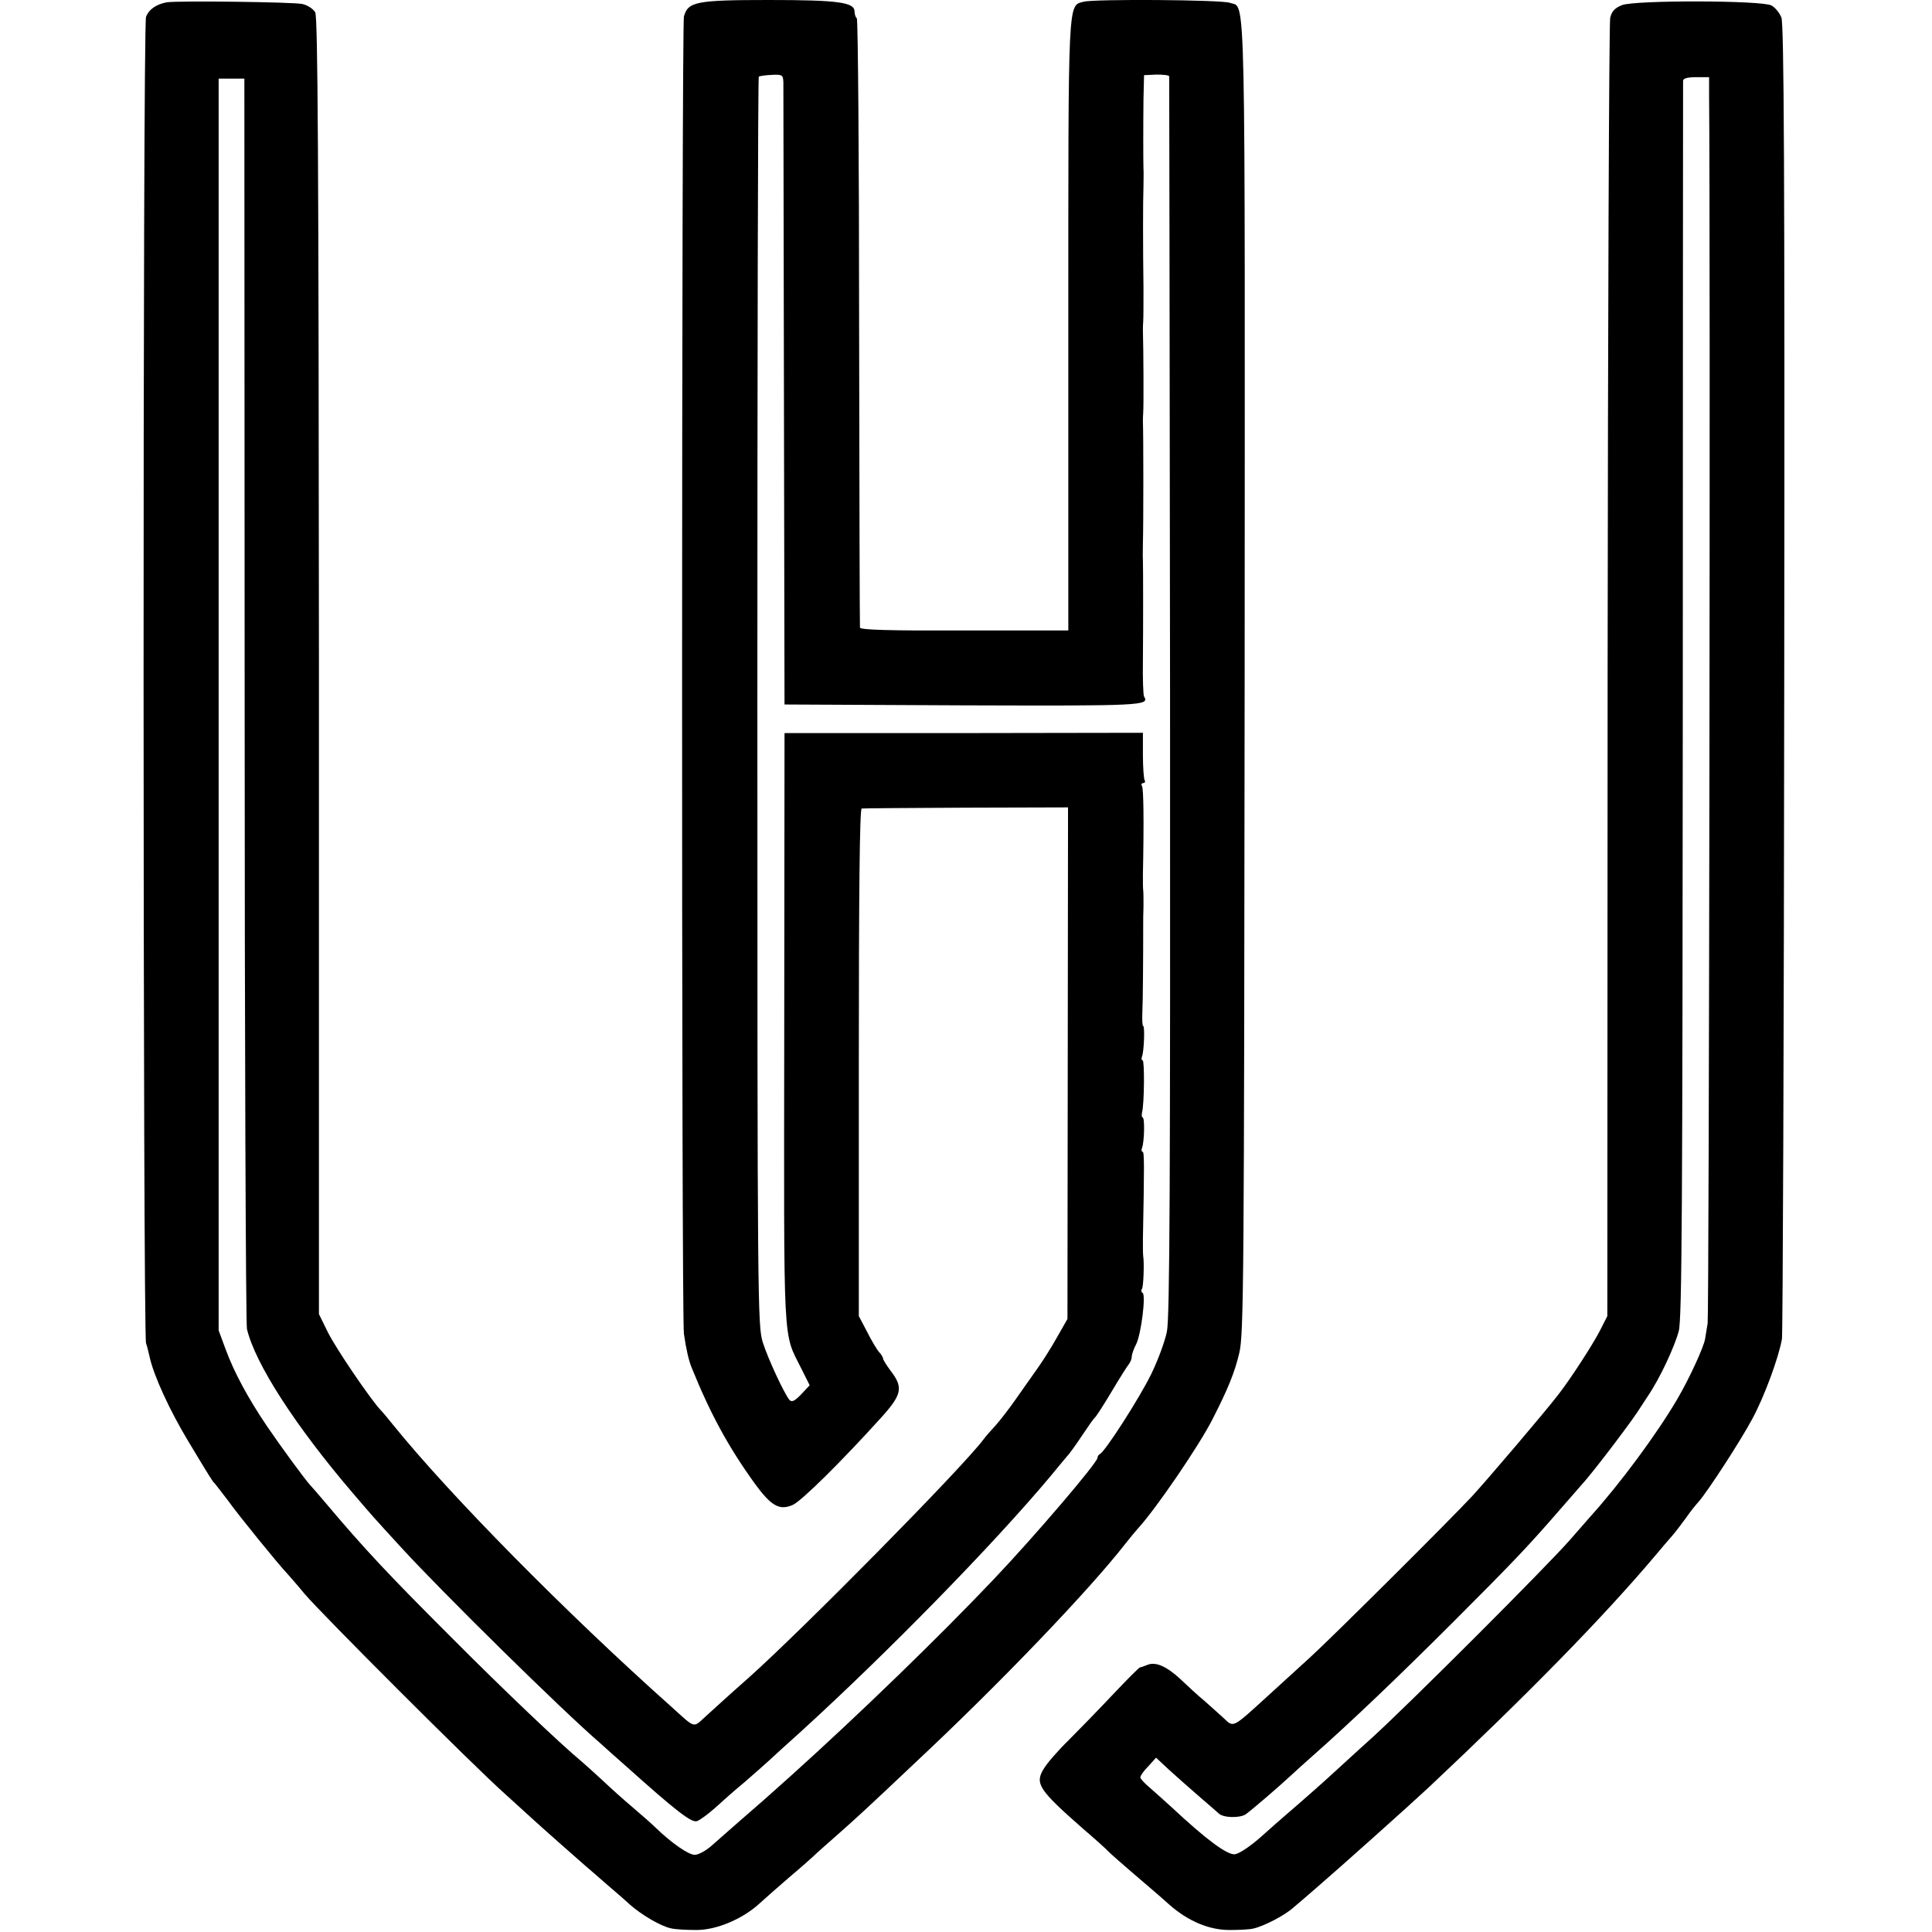
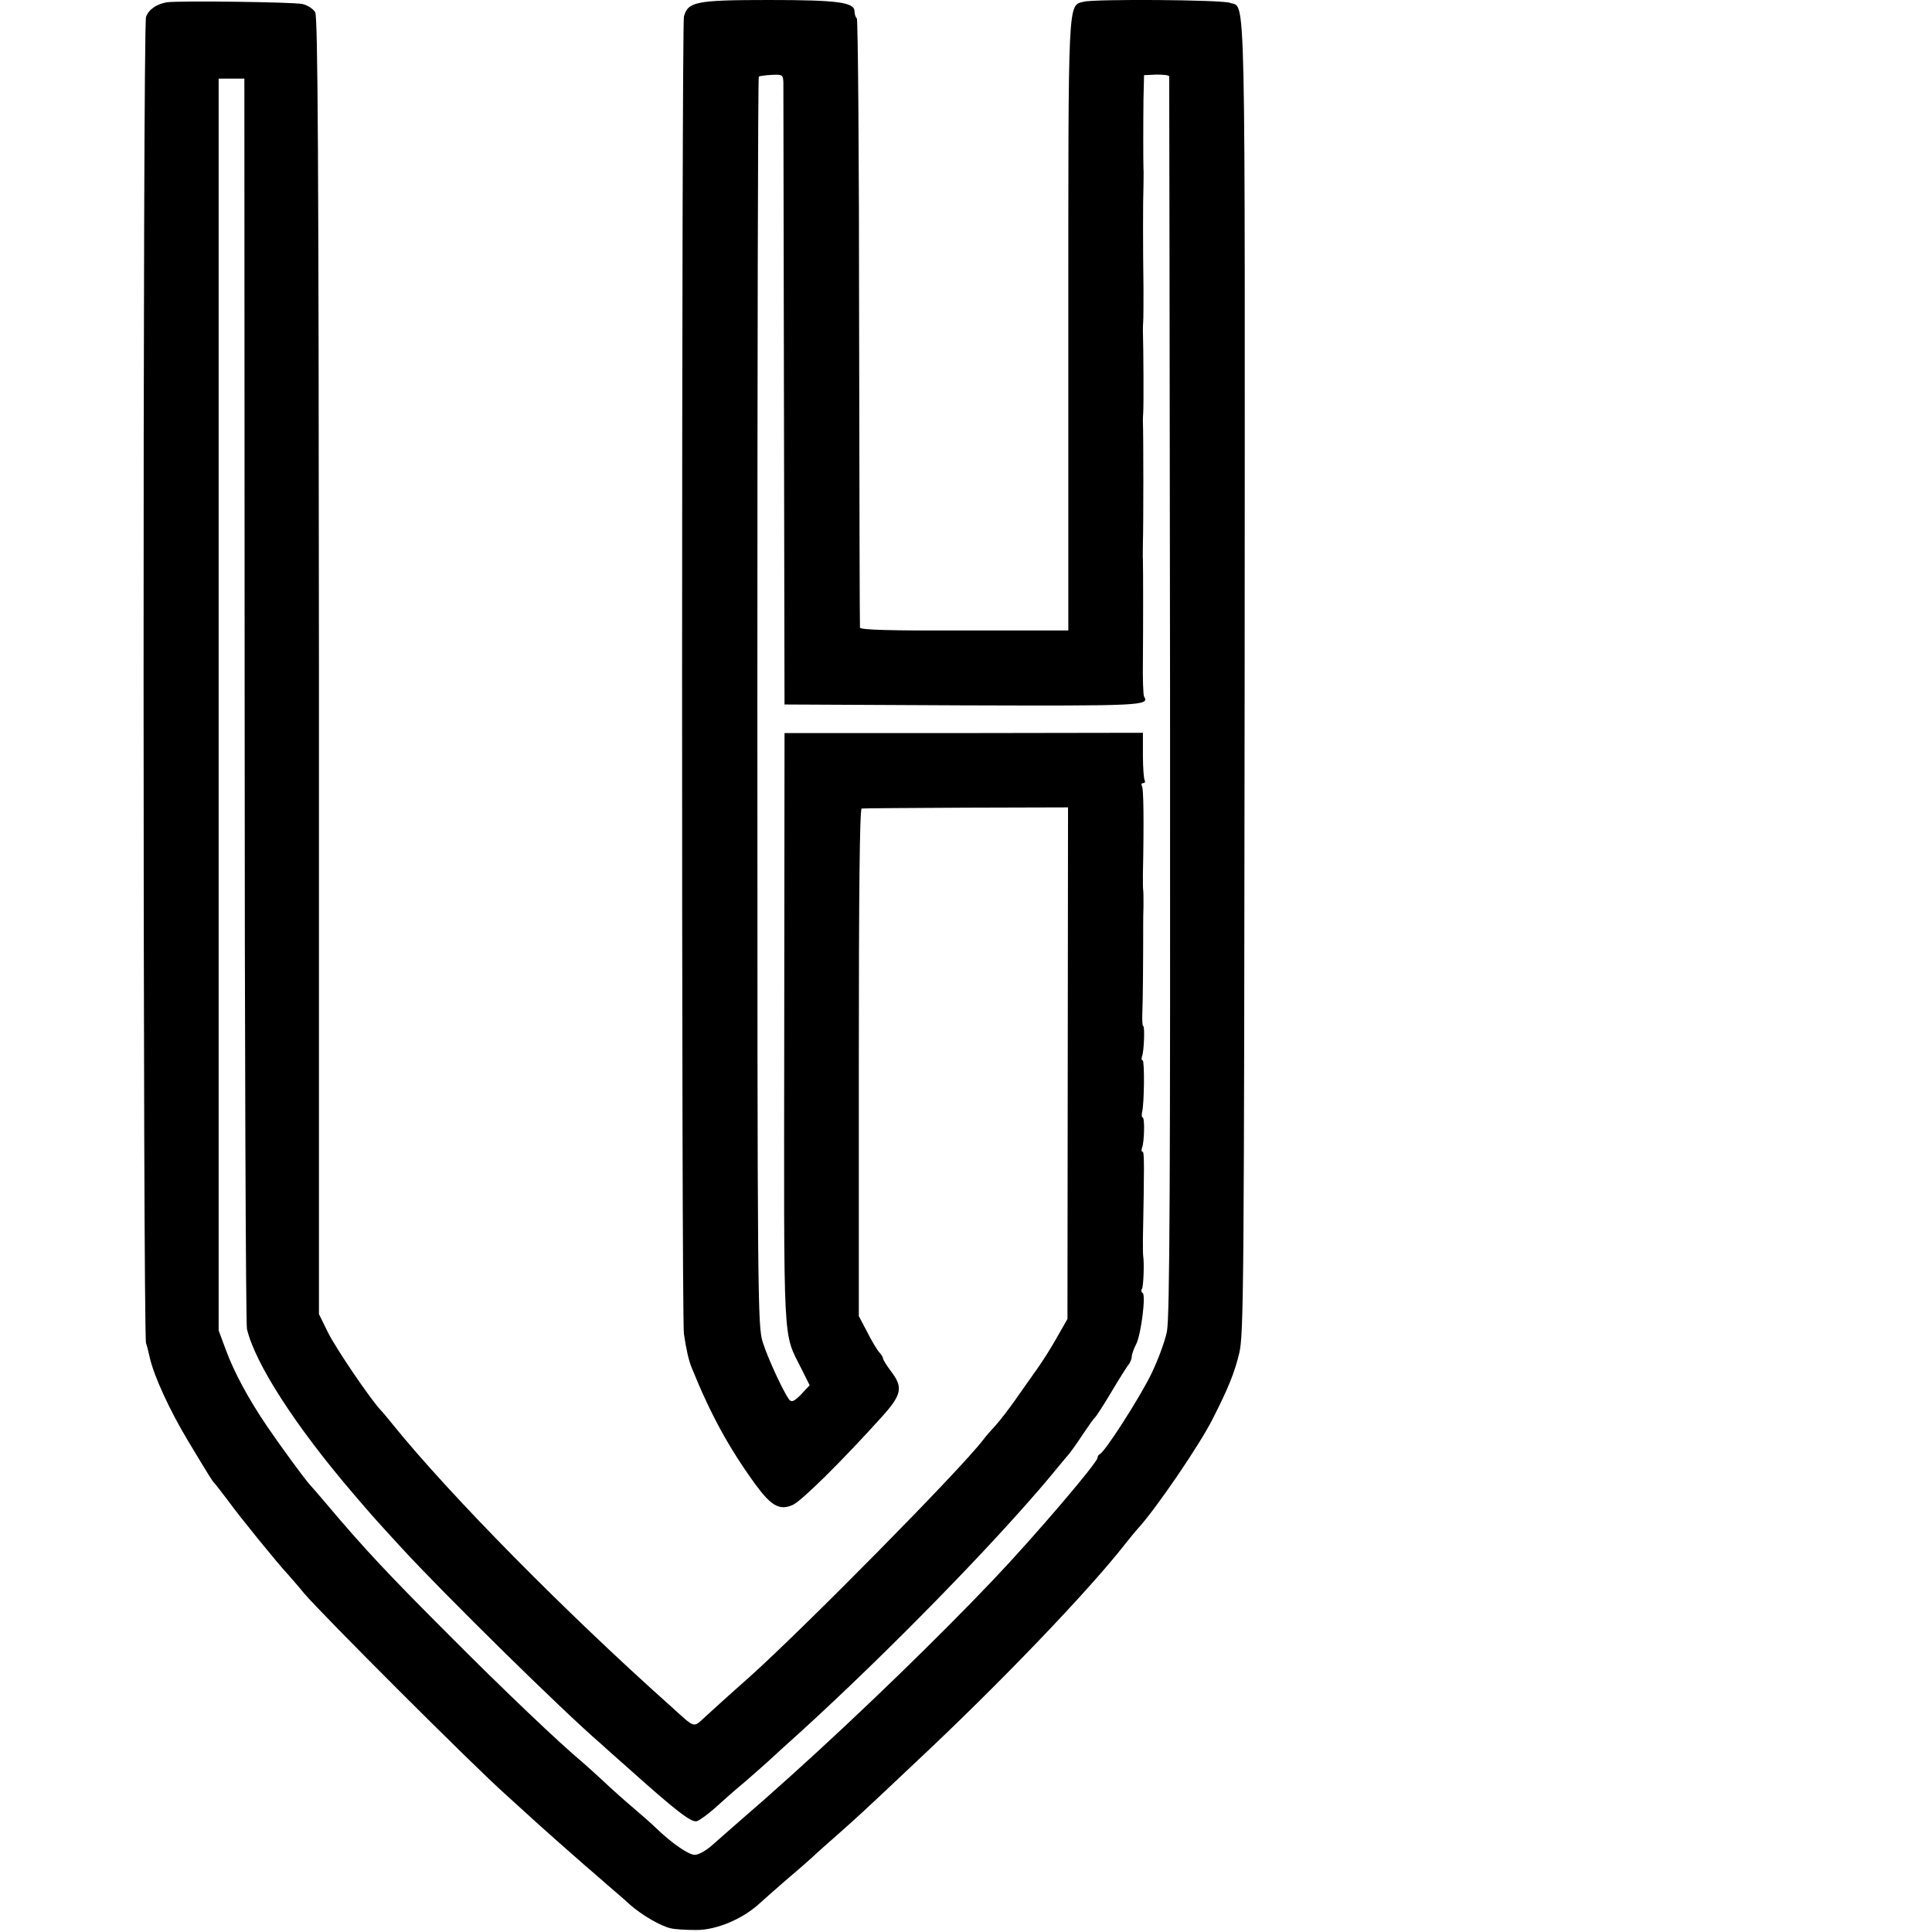
<svg xmlns="http://www.w3.org/2000/svg" version="1.0" width="676pt" height="676pt" viewBox="0 0 676 676" preserveAspectRatio="xMidYMid meet">
  <g transform="translate(0,676) scale(0.1,-0.1)" fill="#000000" stroke="none">
    <path d="M584 6752 c-35 -6 -63 -24 -73 -51 -12 -27 -11 -4610 0 -4641 3 -8 9 -31 13 -50 15 -66 70 -185 133 -290 83 -138 87 -144 94 -150 3 -3 24 -31 48 -62 37 -52 178 -225 206 -254 5 -6 33 -37 60 -70 61 -72 591 -602 700 -699 42 -38 87 -79 99 -90 26 -24 150 -134 186 -165 14 -12 48 -41 75 -65 28 -24 64 -55 80 -70 41 -36 108 -75 142 -82 15 -4 56 -6 90 -6 71 0 163 39 223 95 20 18 65 58 100 88 36 30 74 64 86 75 11 11 50 45 85 76 71 63 90 80 273 253 296 277 608 603 734 765 15 19 34 42 42 51 63 68 216 292 263 385 55 108 77 163 93 230 16 65 17 239 19 2365 1 2483 5 2339 -51 2360 -27 11 -475 14 -512 4 -56 -15 -54 27 -54 -1133 l0 -1067 -364 0 c-257 -1 -364 2 -365 10 -1 6 -2 486 -3 1068 0 581 -4 1060 -8 1064 -5 4 -8 15 -8 24 0 32 -58 40 -299 40 -256 0 -284 -6 -298 -58 -8 -33 -9 -4551 0 -4609 8 -55 17 -94 27 -118 65 -161 128 -277 221 -406 57 -78 86 -95 132 -75 30 12 175 156 313 309 70 78 75 103 30 161 -14 19 -26 38 -26 42 0 4 -6 15 -14 23 -8 9 -27 41 -42 71 l-29 55 0 888 c0 588 3 887 10 888 5 1 170 2 366 3 l356 1 -1 -895 -1 -895 -37 -65 c-20 -36 -52 -86 -70 -111 -18 -26 -52 -73 -74 -105 -23 -33 -54 -73 -70 -91 -16 -17 -36 -40 -44 -51 -78 -103 -632 -664 -820 -832 -58 -51 -124 -111 -148 -133 -49 -44 -35 -48 -125 33 -370 330 -774 740 -972 985 -16 20 -35 43 -42 50 -37 39 -157 216 -185 272 l-32 65 0 2266 c-1 1781 -4 2272 -13 2289 -7 12 -27 25 -45 29 -32 7 -434 12 -474 6z m2157 -280 c0 -15 1 -511 2 -1102 l2 -1075 624 -3 c629 -2 654 -1 634 31 -3 5 -5 62 -4 126 1 115 1 329 0 354 -1 6 0 32 0 57 2 57 2 386 0 425 0 6 0 19 1 30 2 24 1 223 -1 290 0 6 0 19 1 30 1 11 1 63 1 115 -2 145 -2 310 0 360 0 25 1 51 0 58 -1 23 -1 161 0 245 l2 84 43 2 c24 0 44 -2 45 -6 0 -5 2 -980 3 -2168 1 -1710 -1 -2173 -11 -2224 -7 -35 -32 -102 -55 -149 -41 -84 -163 -274 -180 -280 -4 -2 -8 -8 -8 -13 0 -17 -224 -279 -365 -427 -188 -198 -464 -466 -706 -684 -72 -65 -121 -108 -179 -158 -35 -30 -79 -70 -99 -87 -20 -18 -47 -33 -60 -33 -22 0 -81 41 -137 95 -11 11 -47 43 -79 70 -33 28 -79 69 -104 93 -25 23 -58 53 -73 66 -74 61 -273 250 -463 441 -215 215 -299 304 -438 469 -23 27 -46 54 -52 60 -19 21 -100 131 -151 206 -65 96 -115 188 -145 270 l-24 65 0 2190 0 2190 45 0 45 0 1 -2170 c0 -1193 4 -2186 8 -2205 29 -122 170 -340 371 -575 73 -85 61 -72 170 -191 146 -159 561 -568 697 -685 11 -10 52 -47 92 -82 172 -154 226 -196 245 -189 11 4 39 25 64 47 24 22 70 63 103 90 32 28 70 61 85 75 15 14 64 59 110 100 304 277 673 654 874 894 22 27 48 58 58 70 11 11 35 46 55 76 20 30 39 57 43 60 4 3 30 43 58 90 28 47 55 90 61 97 5 7 10 18 10 26 0 8 7 28 16 45 17 36 34 171 22 178 -5 3 -6 10 -2 15 5 9 8 90 4 114 -1 6 -1 33 -1 60 5 257 5 305 -1 305 -4 0 -5 6 -2 14 8 20 10 106 2 106 -3 0 -4 8 -2 18 8 30 9 182 2 182 -4 0 -5 6 -2 14 7 18 10 106 4 106 -3 0 -4 21 -3 47 2 38 3 189 3 313 0 8 0 35 1 60 0 25 0 50 -1 55 -1 6 -1 30 -1 55 4 194 2 300 -3 309 -4 6 -2 11 4 11 6 0 8 5 5 10 -3 6 -6 45 -6 88 l0 78 -627 -1 -627 0 -1 -1035 c-1 -1142 -6 -1056 61 -1191 l28 -56 -30 -32 c-23 -24 -33 -28 -41 -19 -20 26 -74 142 -93 201 -18 58 -19 121 -19 2242 0 1200 2 2184 5 2187 3 2 23 5 45 6 37 2 40 0 41 -26z" />
-     <path d="M5675 6742 c-25 -10 -36 -22 -41 -45 -4 -18 -8 -1047 -9 -2287 l-1 -2255 -28 -55 c-27 -51 -101 -165 -143 -219 -45 -59 -252 -302 -302 -356 -78 -84 -494 -498 -568 -565 -33 -30 -100 -91 -148 -135 -124 -113 -118 -110 -153 -77 -16 15 -47 42 -68 61 -22 18 -60 53 -85 77 -49 45 -87 61 -116 48 -10 -4 -21 -8 -24 -8 -4 -1 -46 -43 -95 -95 -49 -52 -119 -124 -155 -160 -37 -36 -76 -81 -87 -100 -32 -52 -17 -74 139 -211 41 -35 81 -71 89 -80 8 -8 49 -44 91 -80 42 -36 96 -82 120 -104 67 -59 142 -90 214 -89 33 0 69 2 80 5 37 8 110 46 140 73 17 14 55 47 85 73 80 69 326 289 388 347 351 330 612 597 792 810 23 28 52 61 64 75 12 14 32 41 46 60 13 19 33 44 43 55 29 32 147 213 188 290 42 77 93 216 104 280 3 22 7 1065 8 2317 2 1787 -1 2283 -10 2307 -7 17 -23 36 -35 42 -34 18 -478 19 -523 1z m305 -309 c5 -531 0 -4271 -5 -4303 -4 -25 -8 -49 -9 -55 -5 -30 -56 -140 -97 -210 -72 -123 -201 -297 -304 -411 -5 -6 -37 -42 -70 -80 -79 -91 -562 -574 -694 -694 -58 -52 -118 -108 -135 -123 -27 -25 -102 -92 -170 -150 -12 -10 -50 -44 -85 -75 -36 -32 -75 -58 -90 -60 -27 -3 -100 51 -221 164 -25 23 -60 54 -77 69 -18 15 -33 31 -33 36 0 6 12 23 28 39 l27 30 46 -43 c25 -23 72 -64 104 -92 32 -27 63 -55 69 -60 16 -16 74 -17 95 -3 22 16 113 94 155 133 18 17 55 50 82 74 128 113 297 274 489 466 216 216 263 266 375 395 36 41 70 80 75 86 36 39 157 198 192 250 7 11 24 36 38 58 43 63 94 173 109 229 11 43 13 435 14 2207 0 1185 1 2161 1 2168 1 8 17 12 46 12 l45 0 0 -57z" />
  </g>
</svg>